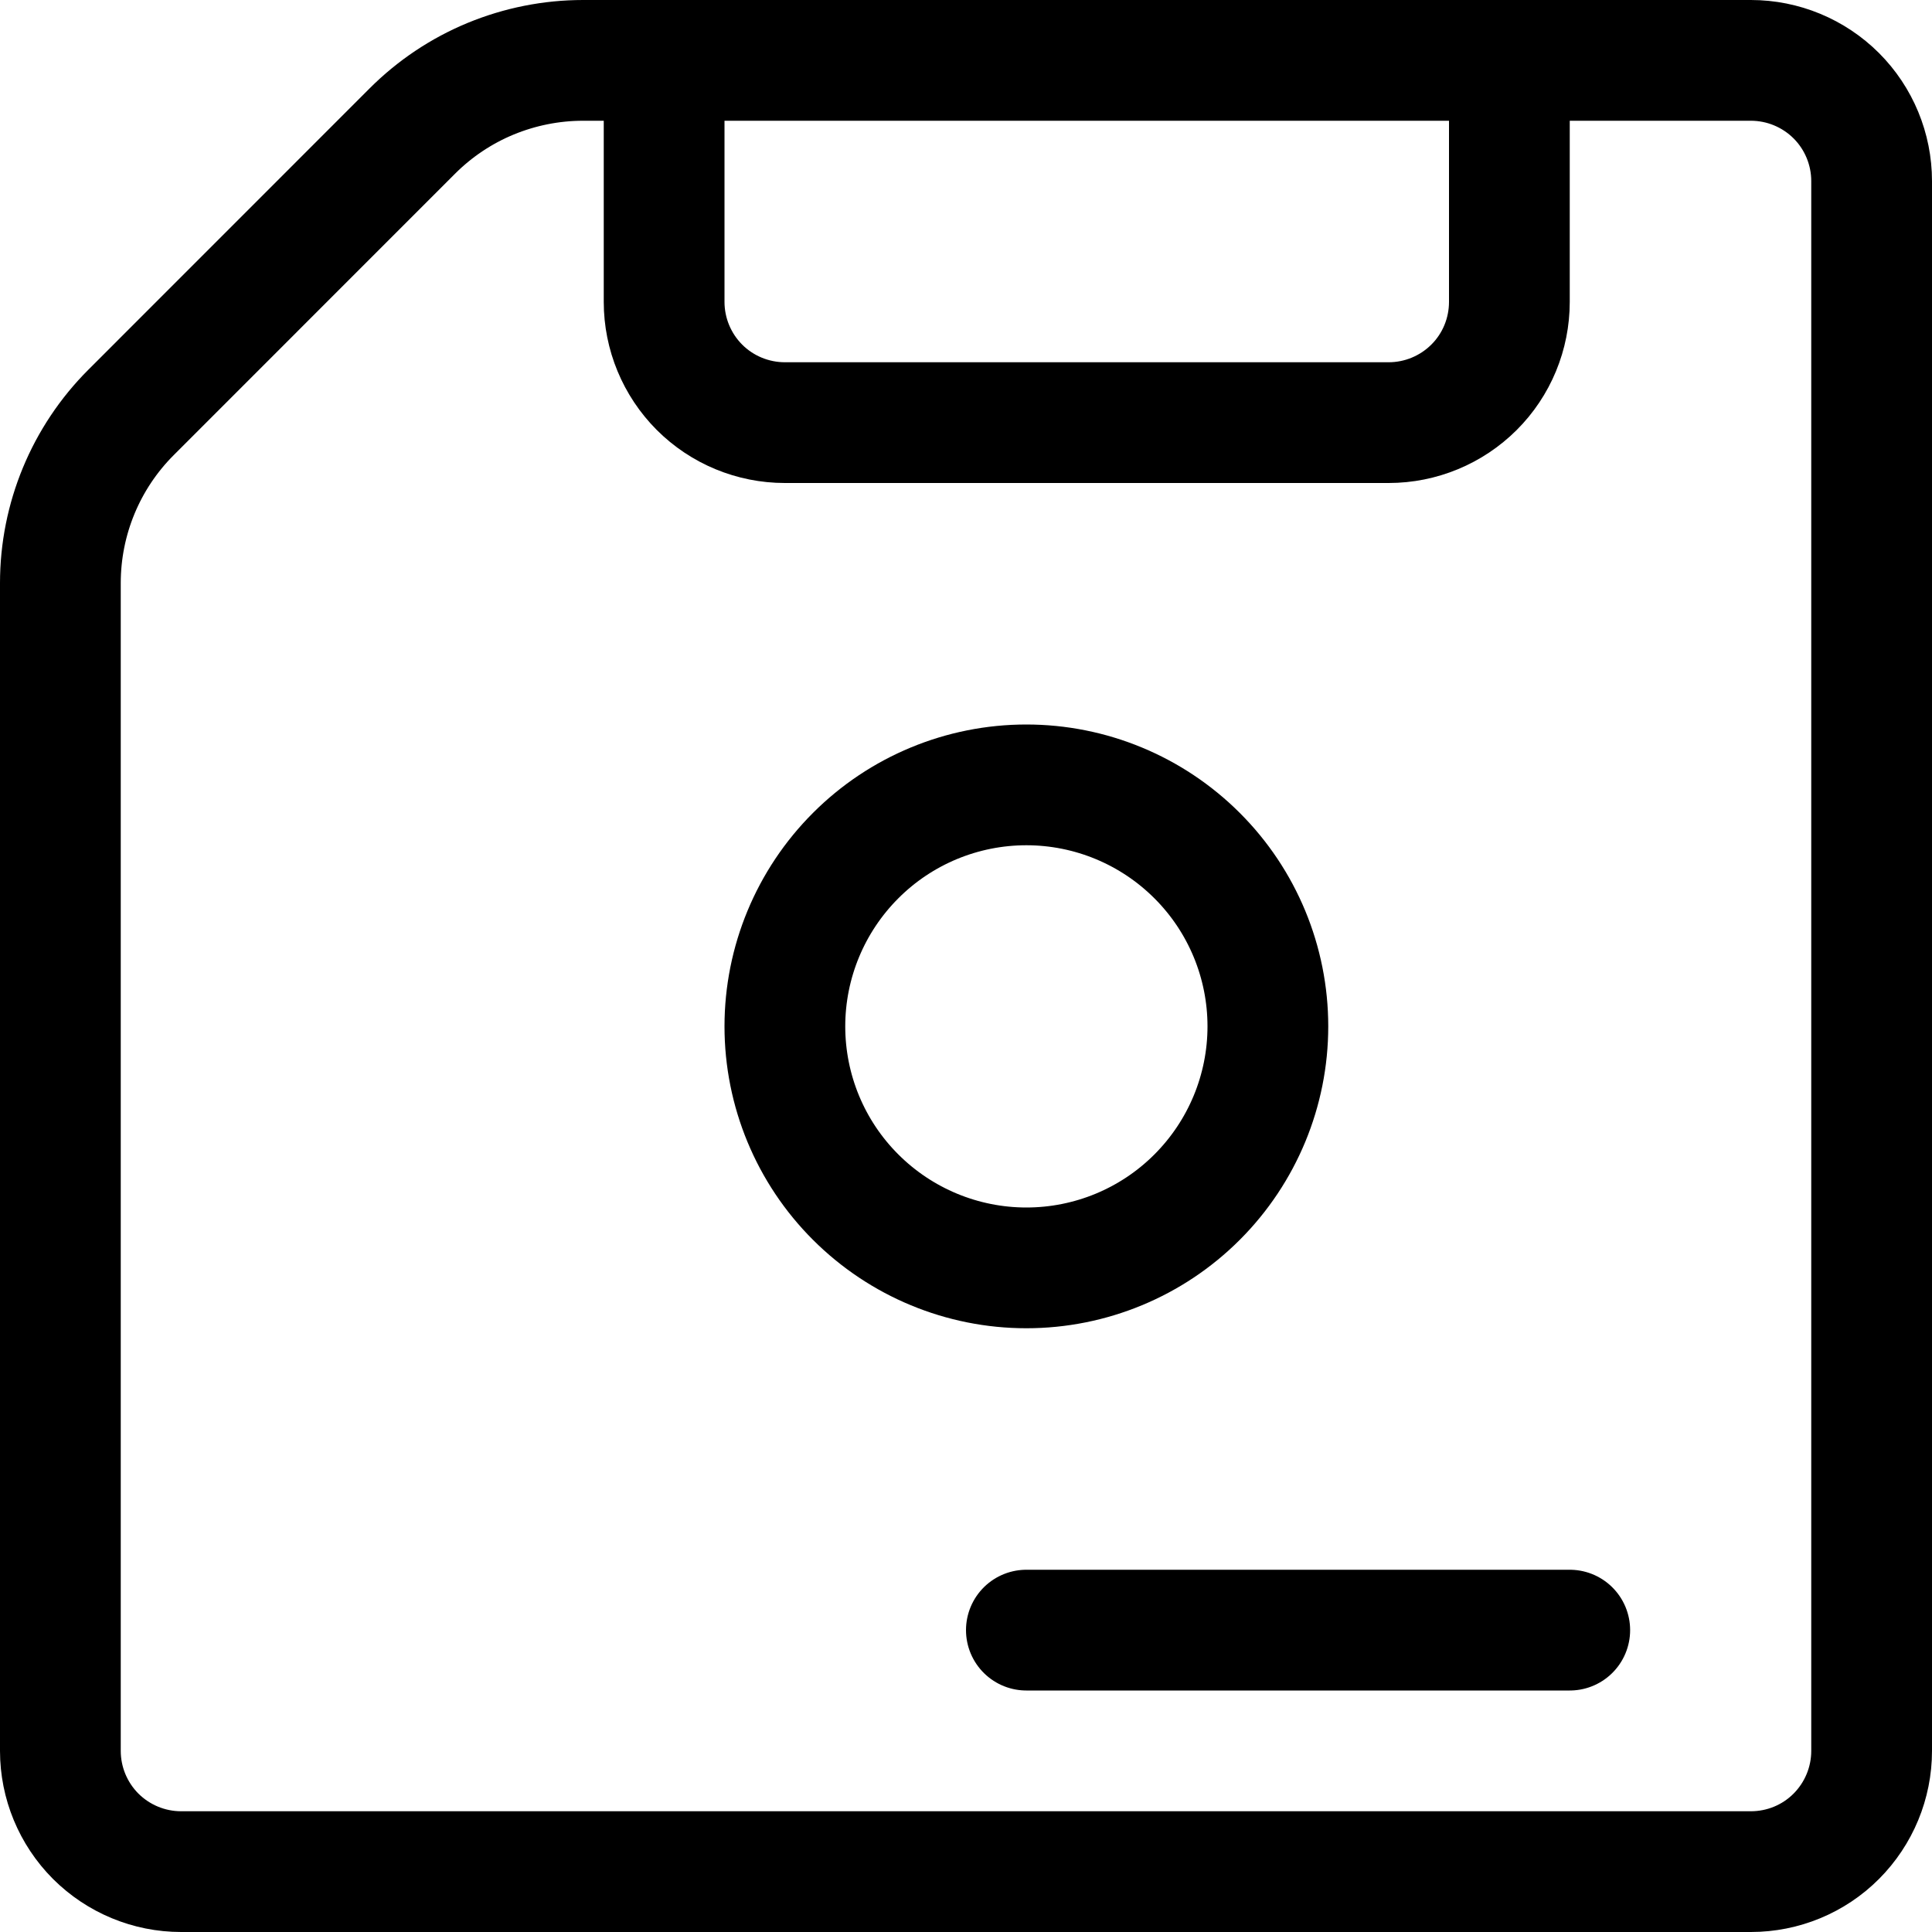
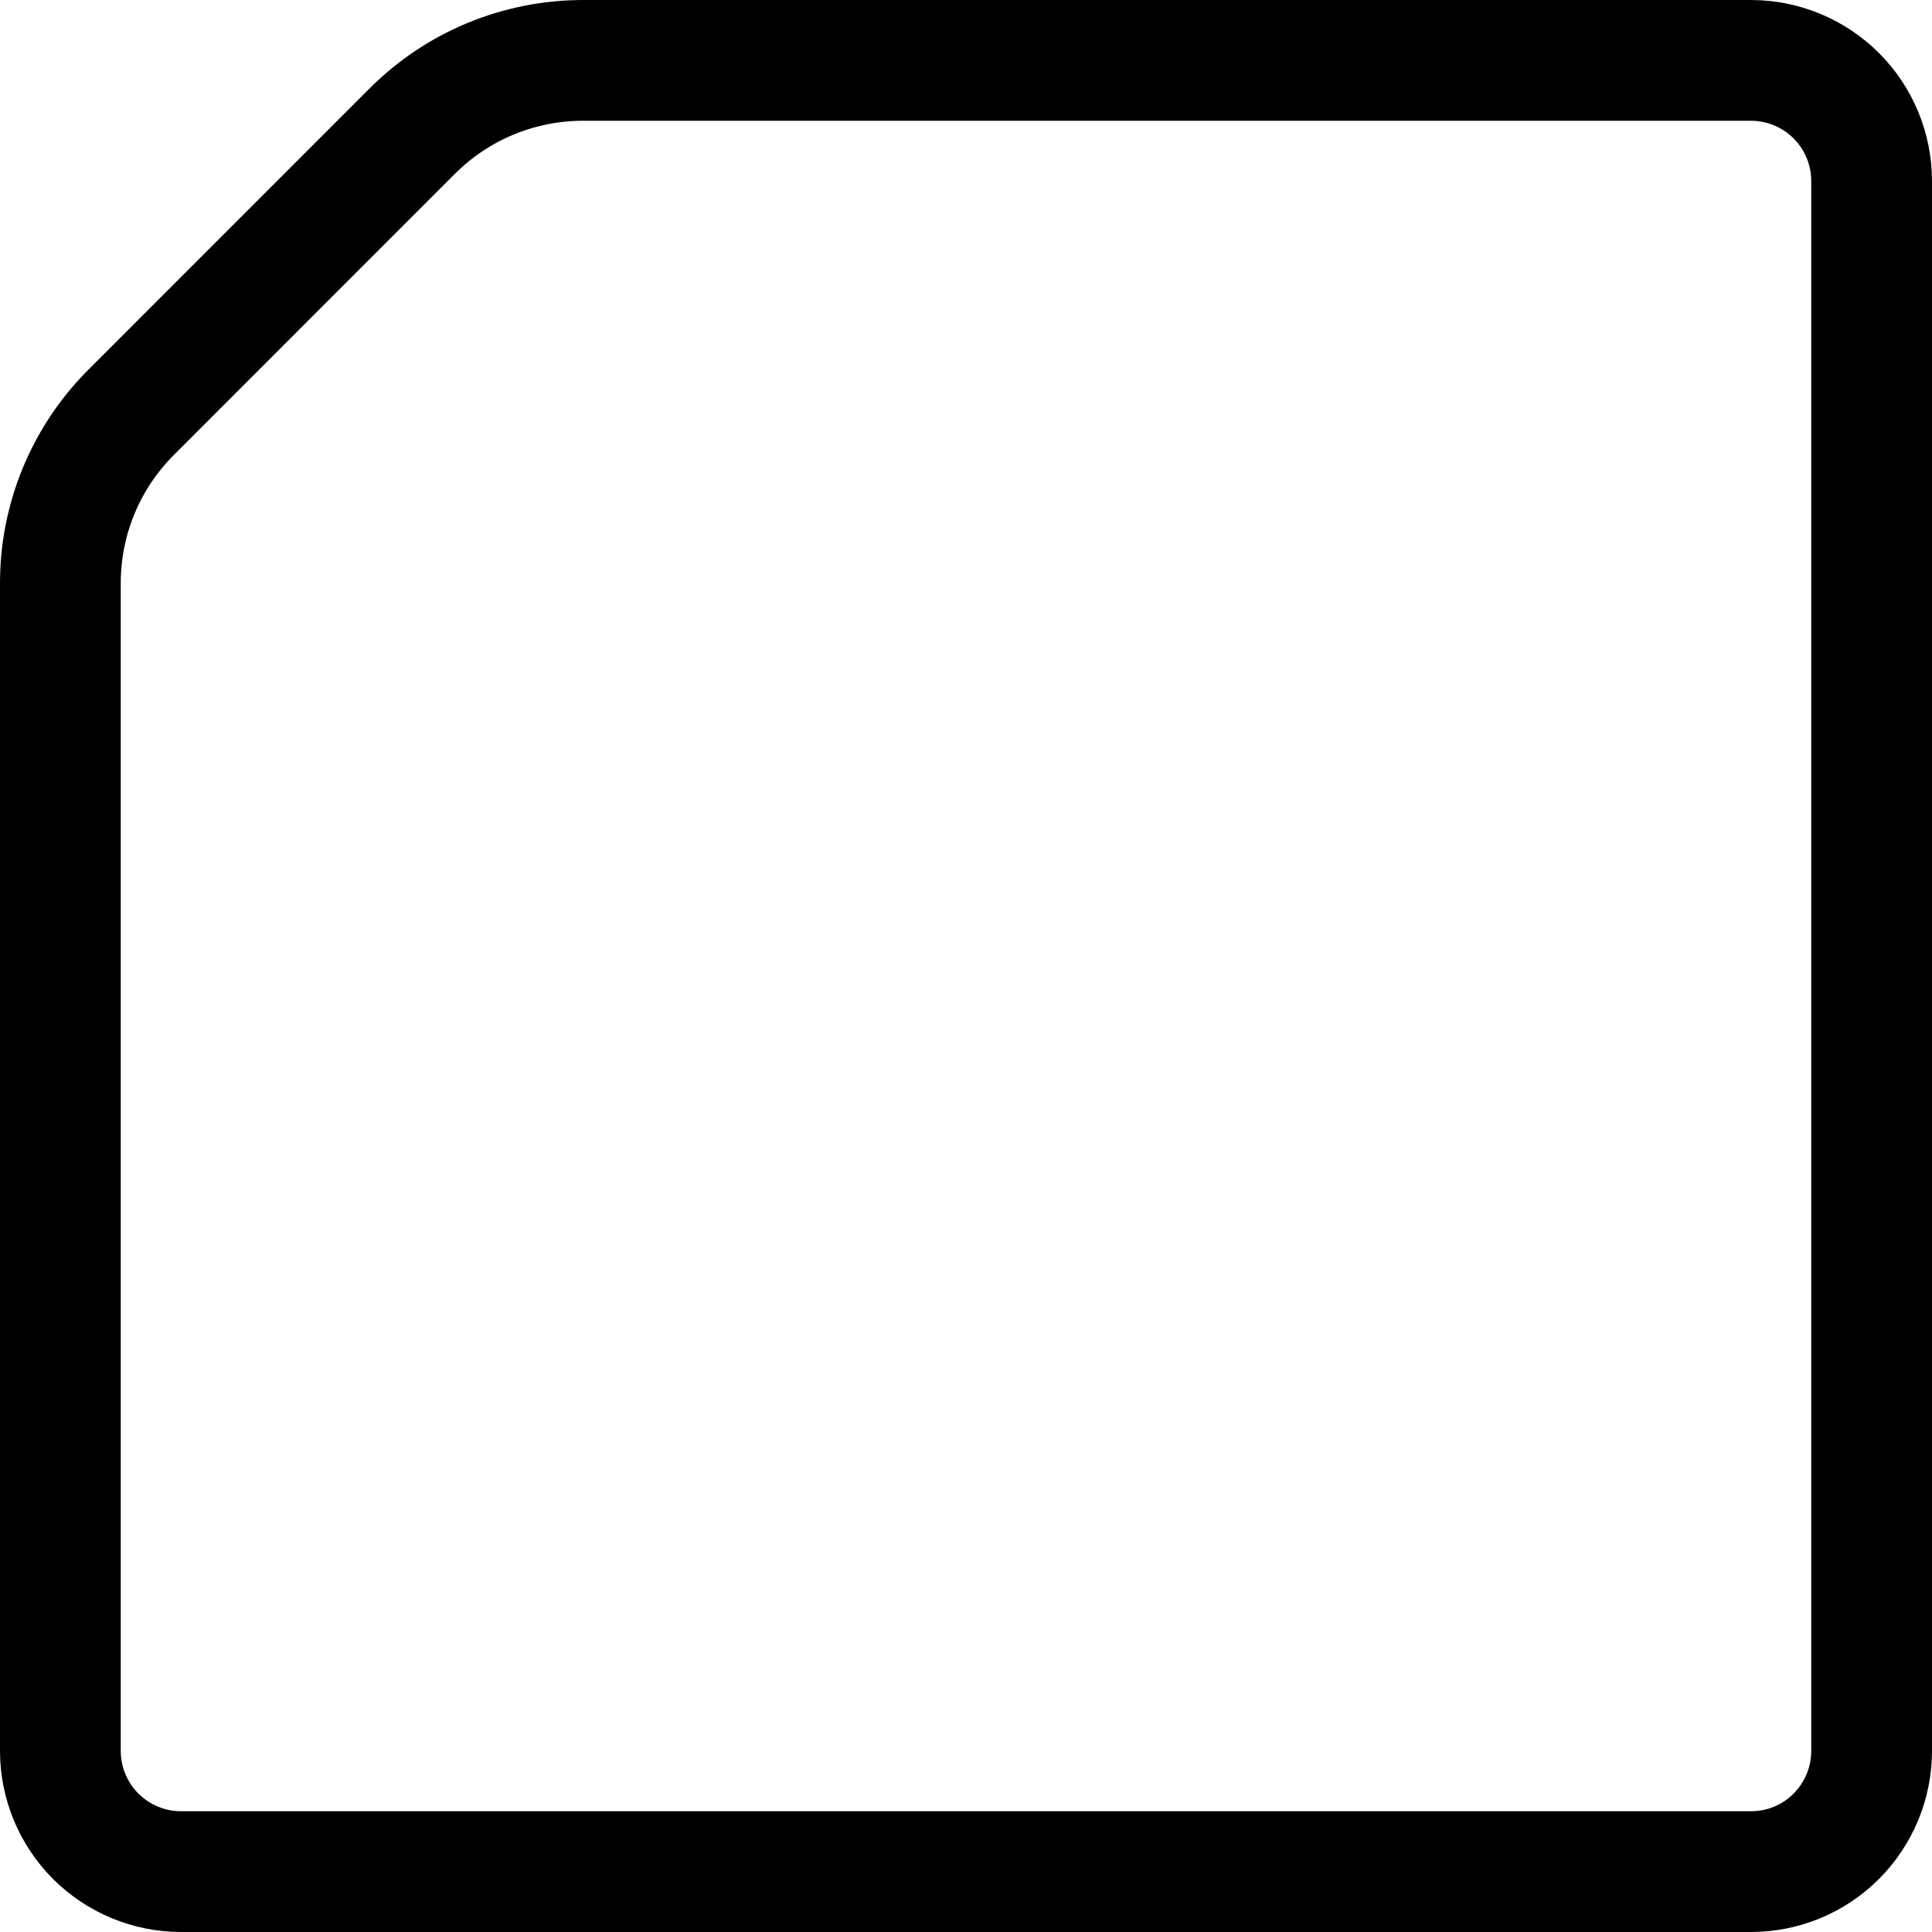
<svg xmlns="http://www.w3.org/2000/svg" fill="none" viewBox="0 0 24 24" id="Floppy-Disk-1--Streamline-Ultimate">
  <desc>Floppy Disk 1 Streamline Icon: https://streamlinehq.com</desc>
  <path stroke="#000000" stroke-linecap="round" stroke-linejoin="round" d="M21.75 23.25H2.25c-0.398 0 -0.779 -0.158 -1.061 -0.439C0.908 22.529 0.75 22.148 0.75 21.75V7.243c0 -0.796 0.316 -1.559 0.879 -2.121l3.492 -3.493c0.279 -0.279 0.609 -0.5 0.974 -0.651C6.459 0.828 6.849 0.75 7.243 0.75H21.75c0.398 0 0.779 0.158 1.061 0.439 0.281 0.281 0.439 0.663 0.439 1.061v19.5c0 0.398 -0.158 0.779 -0.439 1.061s-0.663 0.439 -1.061 0.439Z" stroke-width="1.5" />
-   <path stroke="#000000" stroke-linecap="round" stroke-linejoin="round" d="M9.75 12.75c0 0.796 0.316 1.559 0.879 2.121 0.563 0.563 1.326 0.879 2.121 0.879 0.796 0 1.559 -0.316 2.121 -0.879 0.563 -0.563 0.879 -1.326 0.879 -2.121 0 -0.796 -0.316 -1.559 -0.879 -2.121 -0.563 -0.563 -1.326 -0.879 -2.121 -0.879 -0.796 0 -1.559 0.316 -2.121 0.879 -0.563 0.563 -0.879 1.326 -0.879 2.121Z" stroke-width="1.5" />
-   <path stroke="#000000" stroke-linecap="round" stroke-linejoin="round" d="M12.75 20.25h6.75" stroke-width="1.5" />
-   <path stroke="#000000" stroke-linecap="round" stroke-linejoin="round" d="M8.25 0.75v3c0 0.398 0.158 0.779 0.439 1.061 0.281 0.281 0.663 0.439 1.061 0.439h7.5c0.398 0 0.779 -0.158 1.061 -0.439S18.75 4.148 18.75 3.75v-3" stroke-width="1.5" />
</svg>